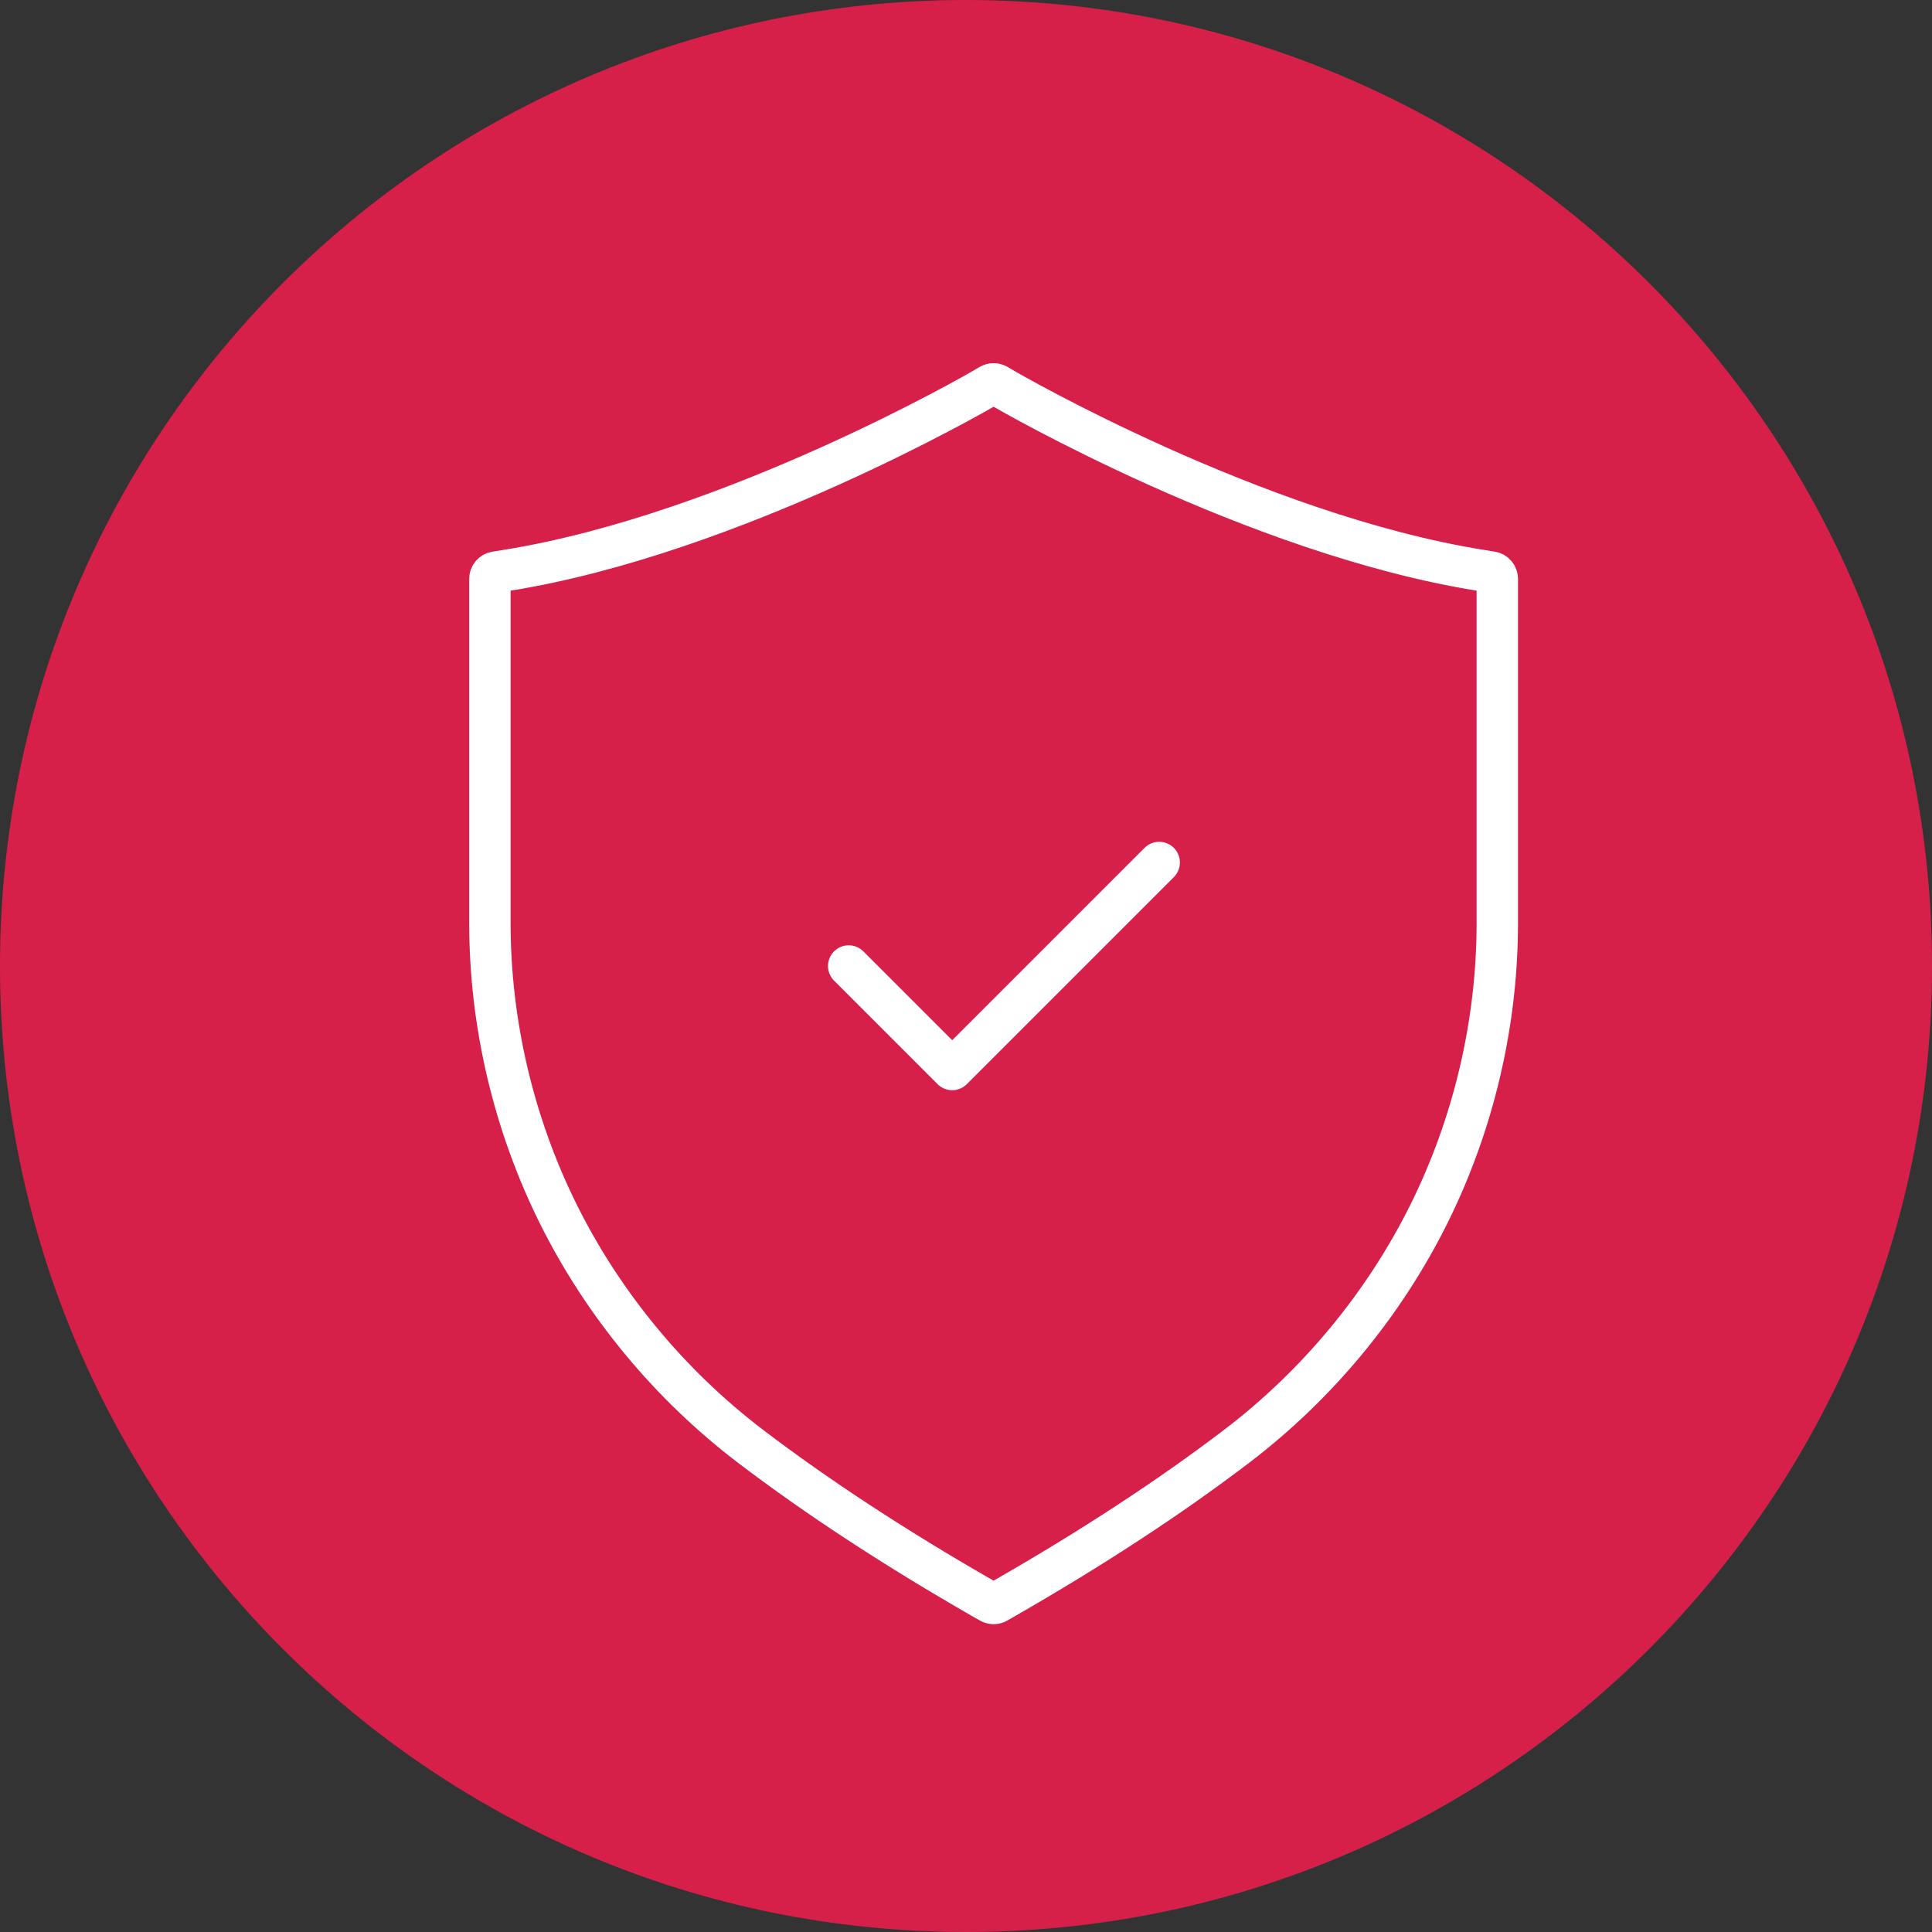
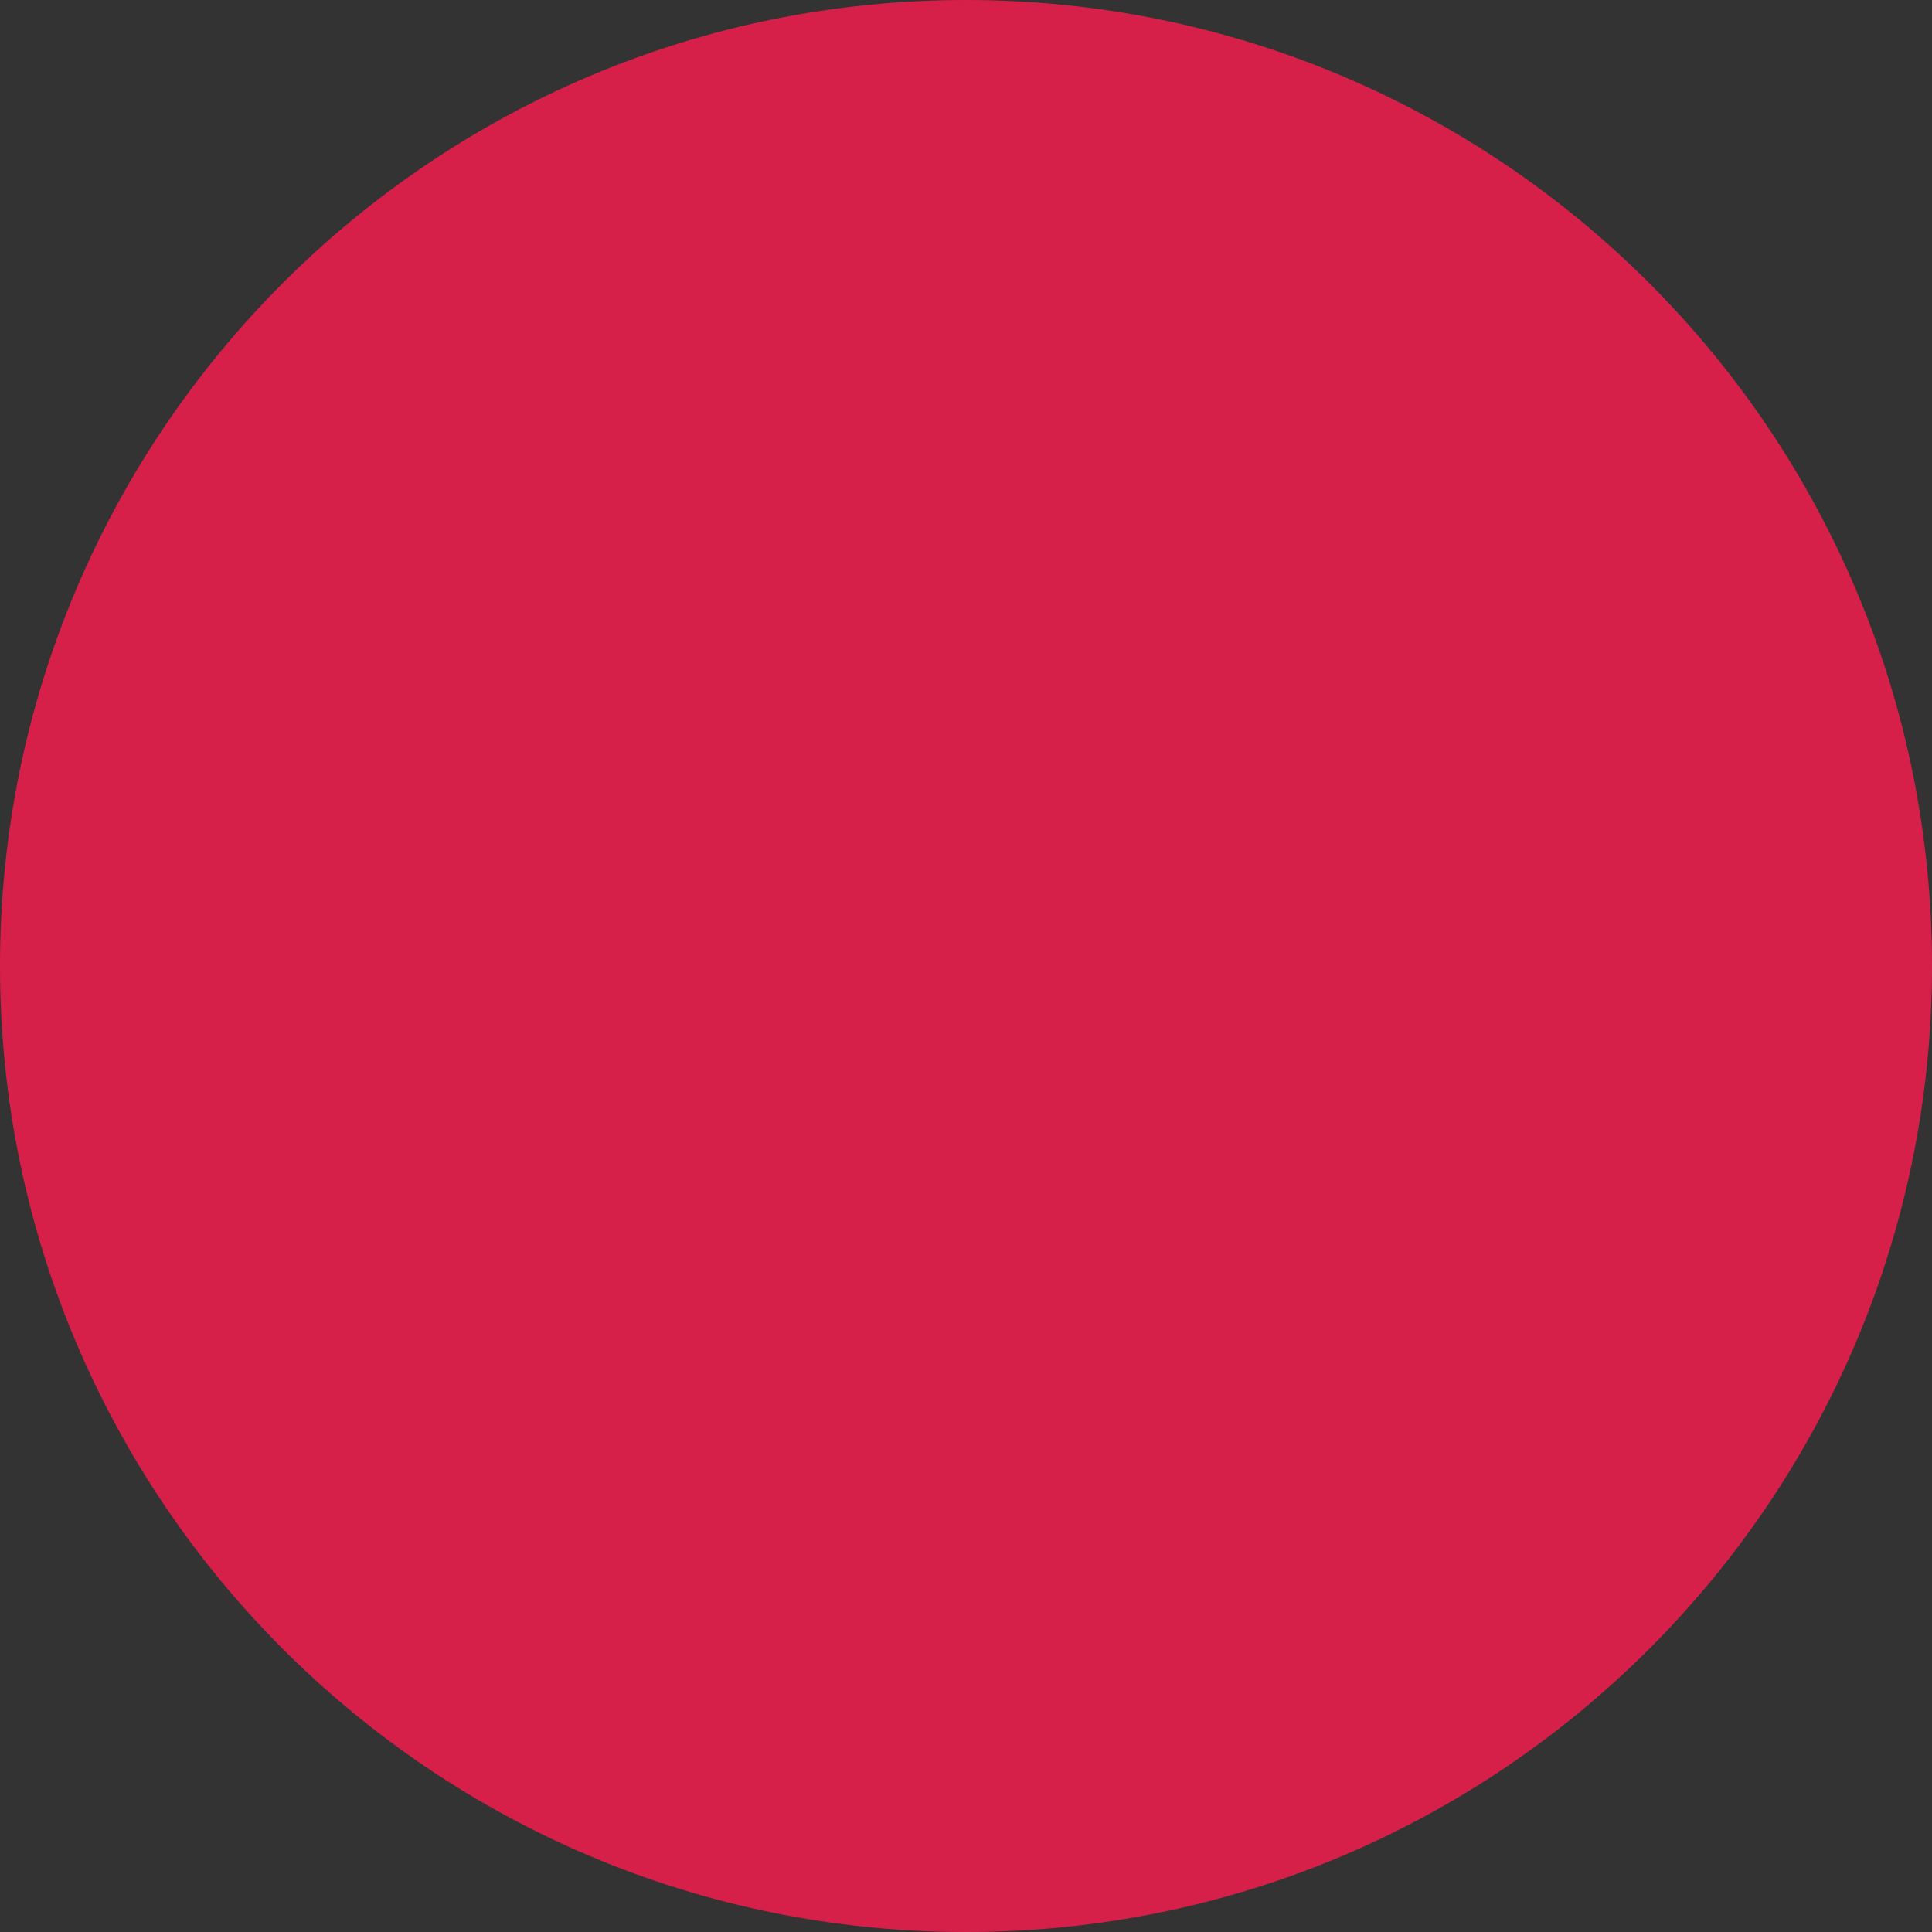
<svg xmlns="http://www.w3.org/2000/svg" width="70" height="70" viewBox="0 0 70 70" fill="none">
  <rect x="0" y="0" width="70" height="70" fill="#333333" stroke="none" />
  <path d="M35 70C54.33 70 70 54.33 70 35C70 15.67 54.33 0 35 0C15.67 0 0 15.67 0 35C0 54.33 15.67 70 35 70Z" fill="#D62049" />
  <g clip-path="url(#clip0_4568_1684)">
-     <path d="M30.75 35L34.5 38.75L42 31.25" stroke="white" stroke-width="1.5" stroke-linecap="round" stroke-linejoin="round" />
-   </g>
-   <path d="M35.627 57.922L35.627 57.922C32.442 56.096 29.603 54.238 27.189 52.399C24.267 50.173 21.862 47.267 20.235 43.999C18.61 40.732 17.75 37.08 17.75 33.441V20.975C17.75 20.852 17.839 20.748 17.96 20.728L18.364 20.664L18.364 20.664C26.544 19.351 35.498 14.162 35.621 14.09C35.622 14.089 35.622 14.089 35.622 14.089L35.874 13.942C35.952 13.897 36.048 13.897 36.126 13.942L36.379 14.09L36.379 14.09C36.464 14.139 45.439 19.348 53.636 20.663L53.636 20.663L54.04 20.728C54.161 20.747 54.25 20.852 54.25 20.975V33.441C54.25 37.08 53.39 40.732 51.765 43.999C50.138 47.267 47.733 50.172 44.811 52.398L44.811 52.398C42.397 54.238 39.558 56.096 36.373 57.921L36.372 57.922L36.124 58.064C36.047 58.108 35.953 58.108 35.876 58.064L35.627 57.922Z" stroke="white" stroke-width="1.5" stroke-linejoin="round" />
+     </g>
  <defs>
    <clipPath id="clip0_4568_1684">
-       <rect width="18" height="18" fill="white" transform="translate(27 26)" />
-     </clipPath>
+       </clipPath>
  </defs>
</svg>